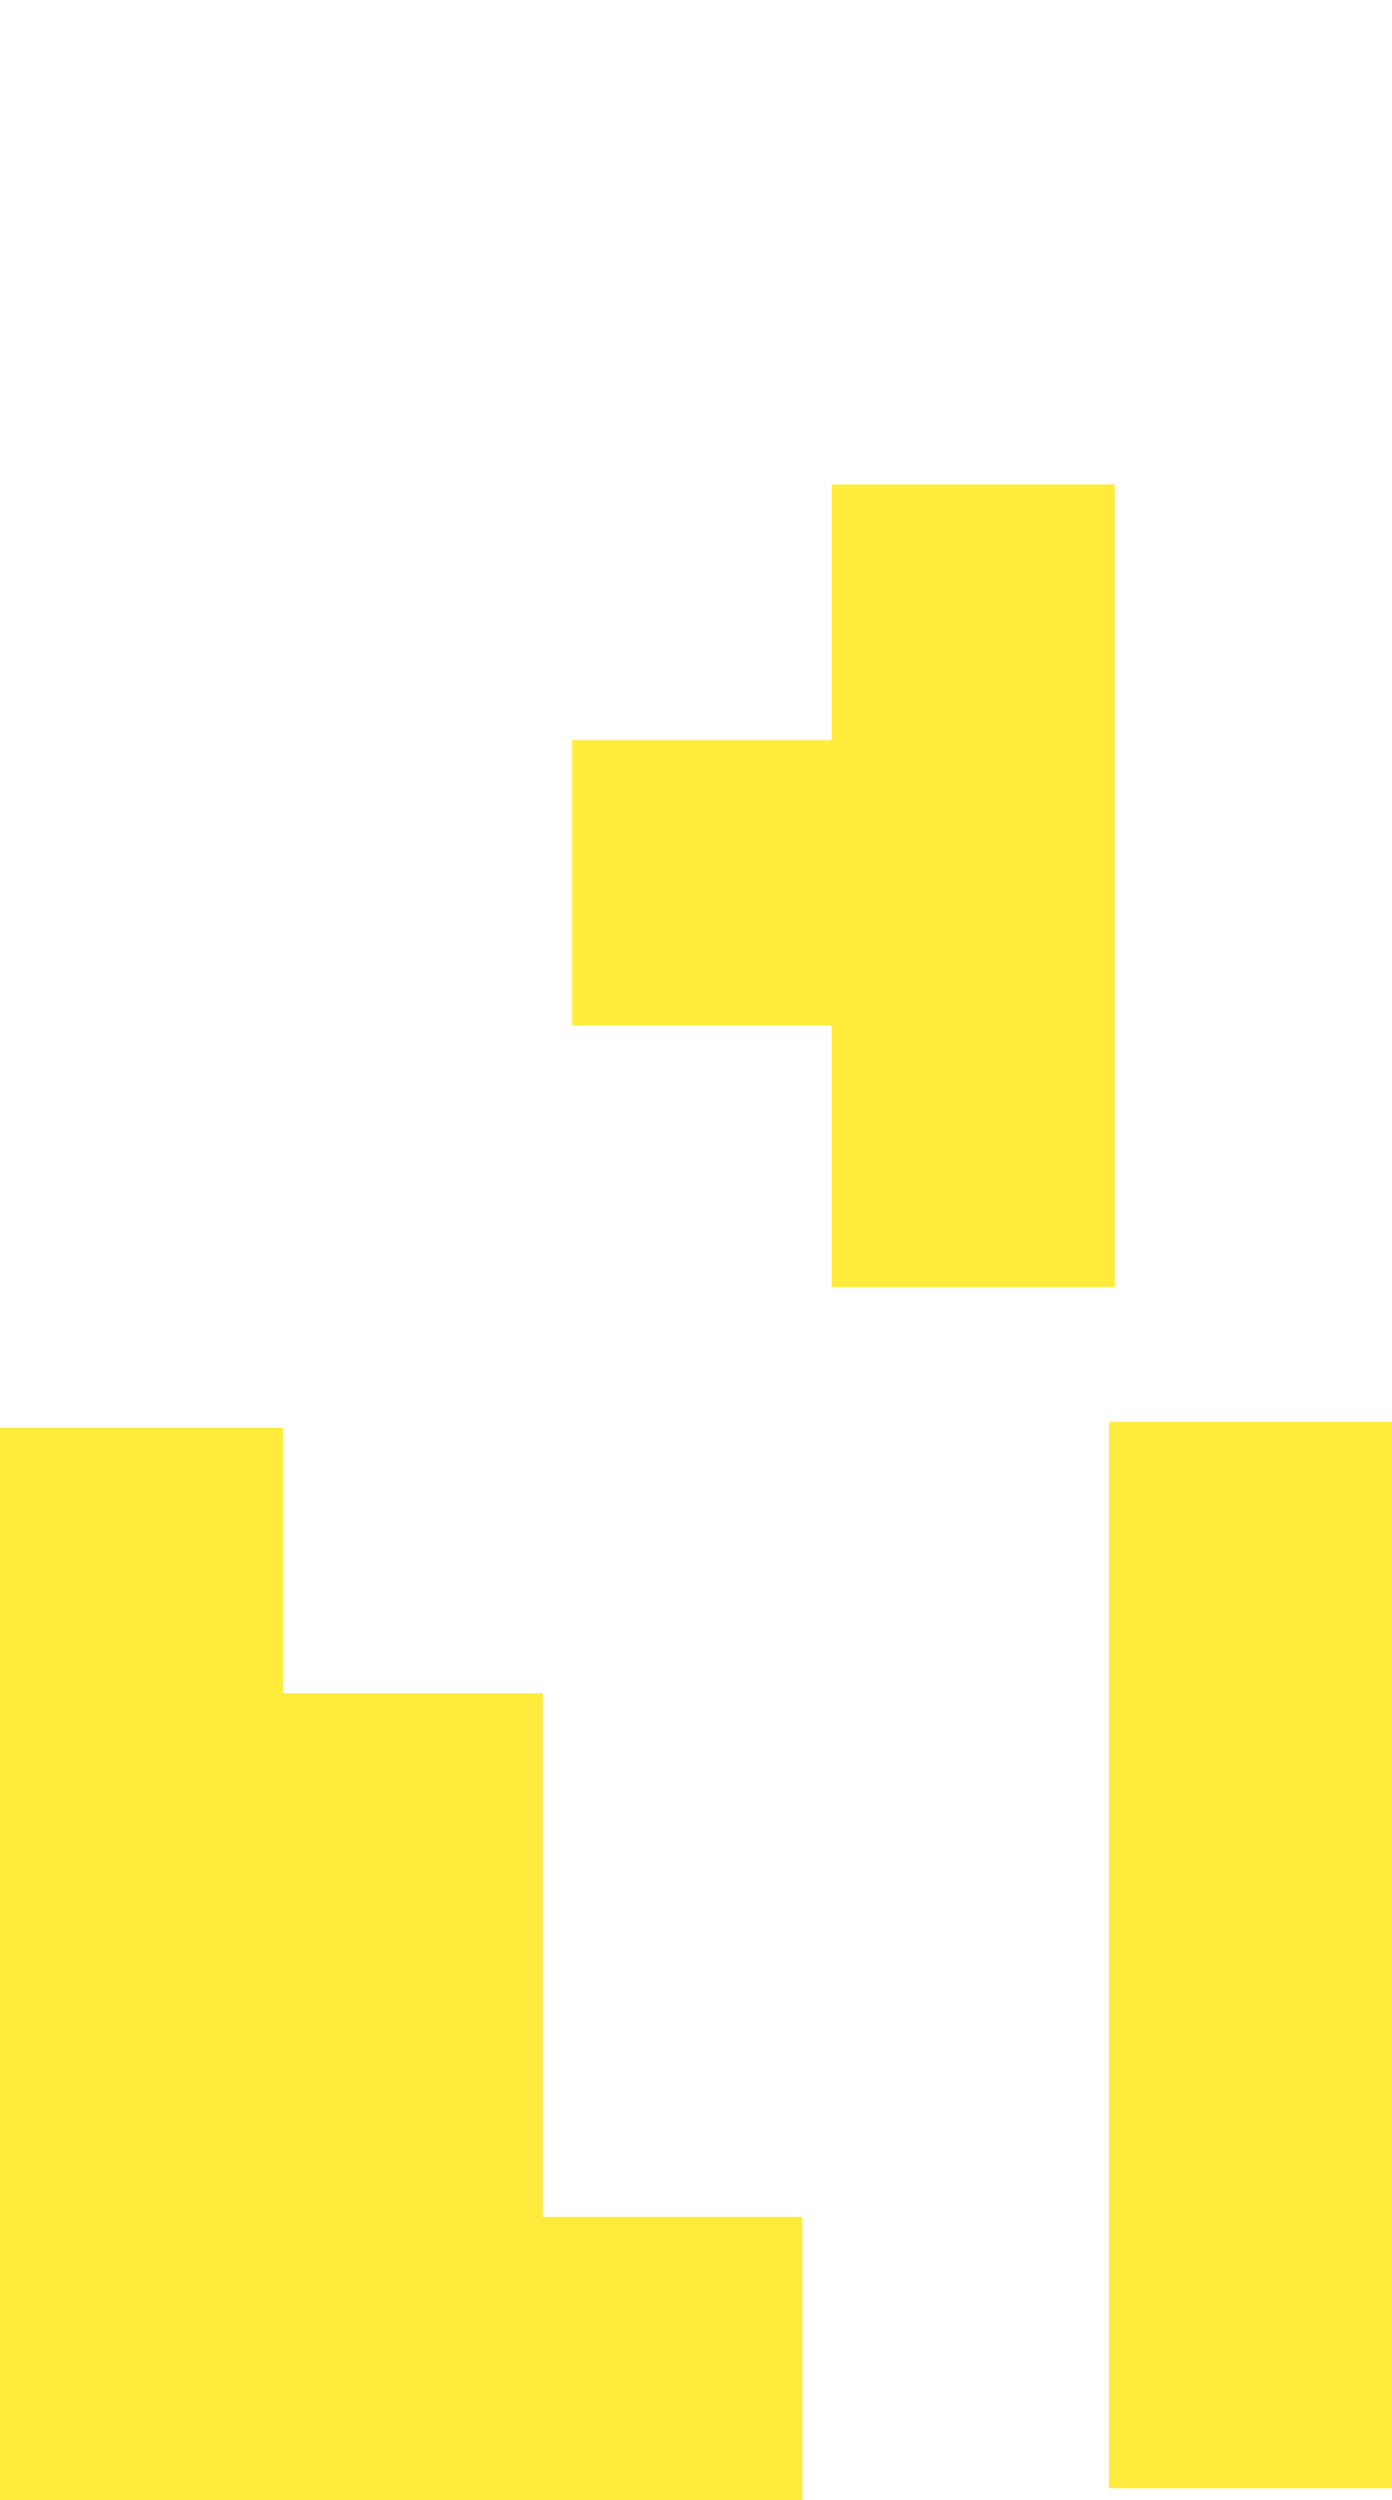
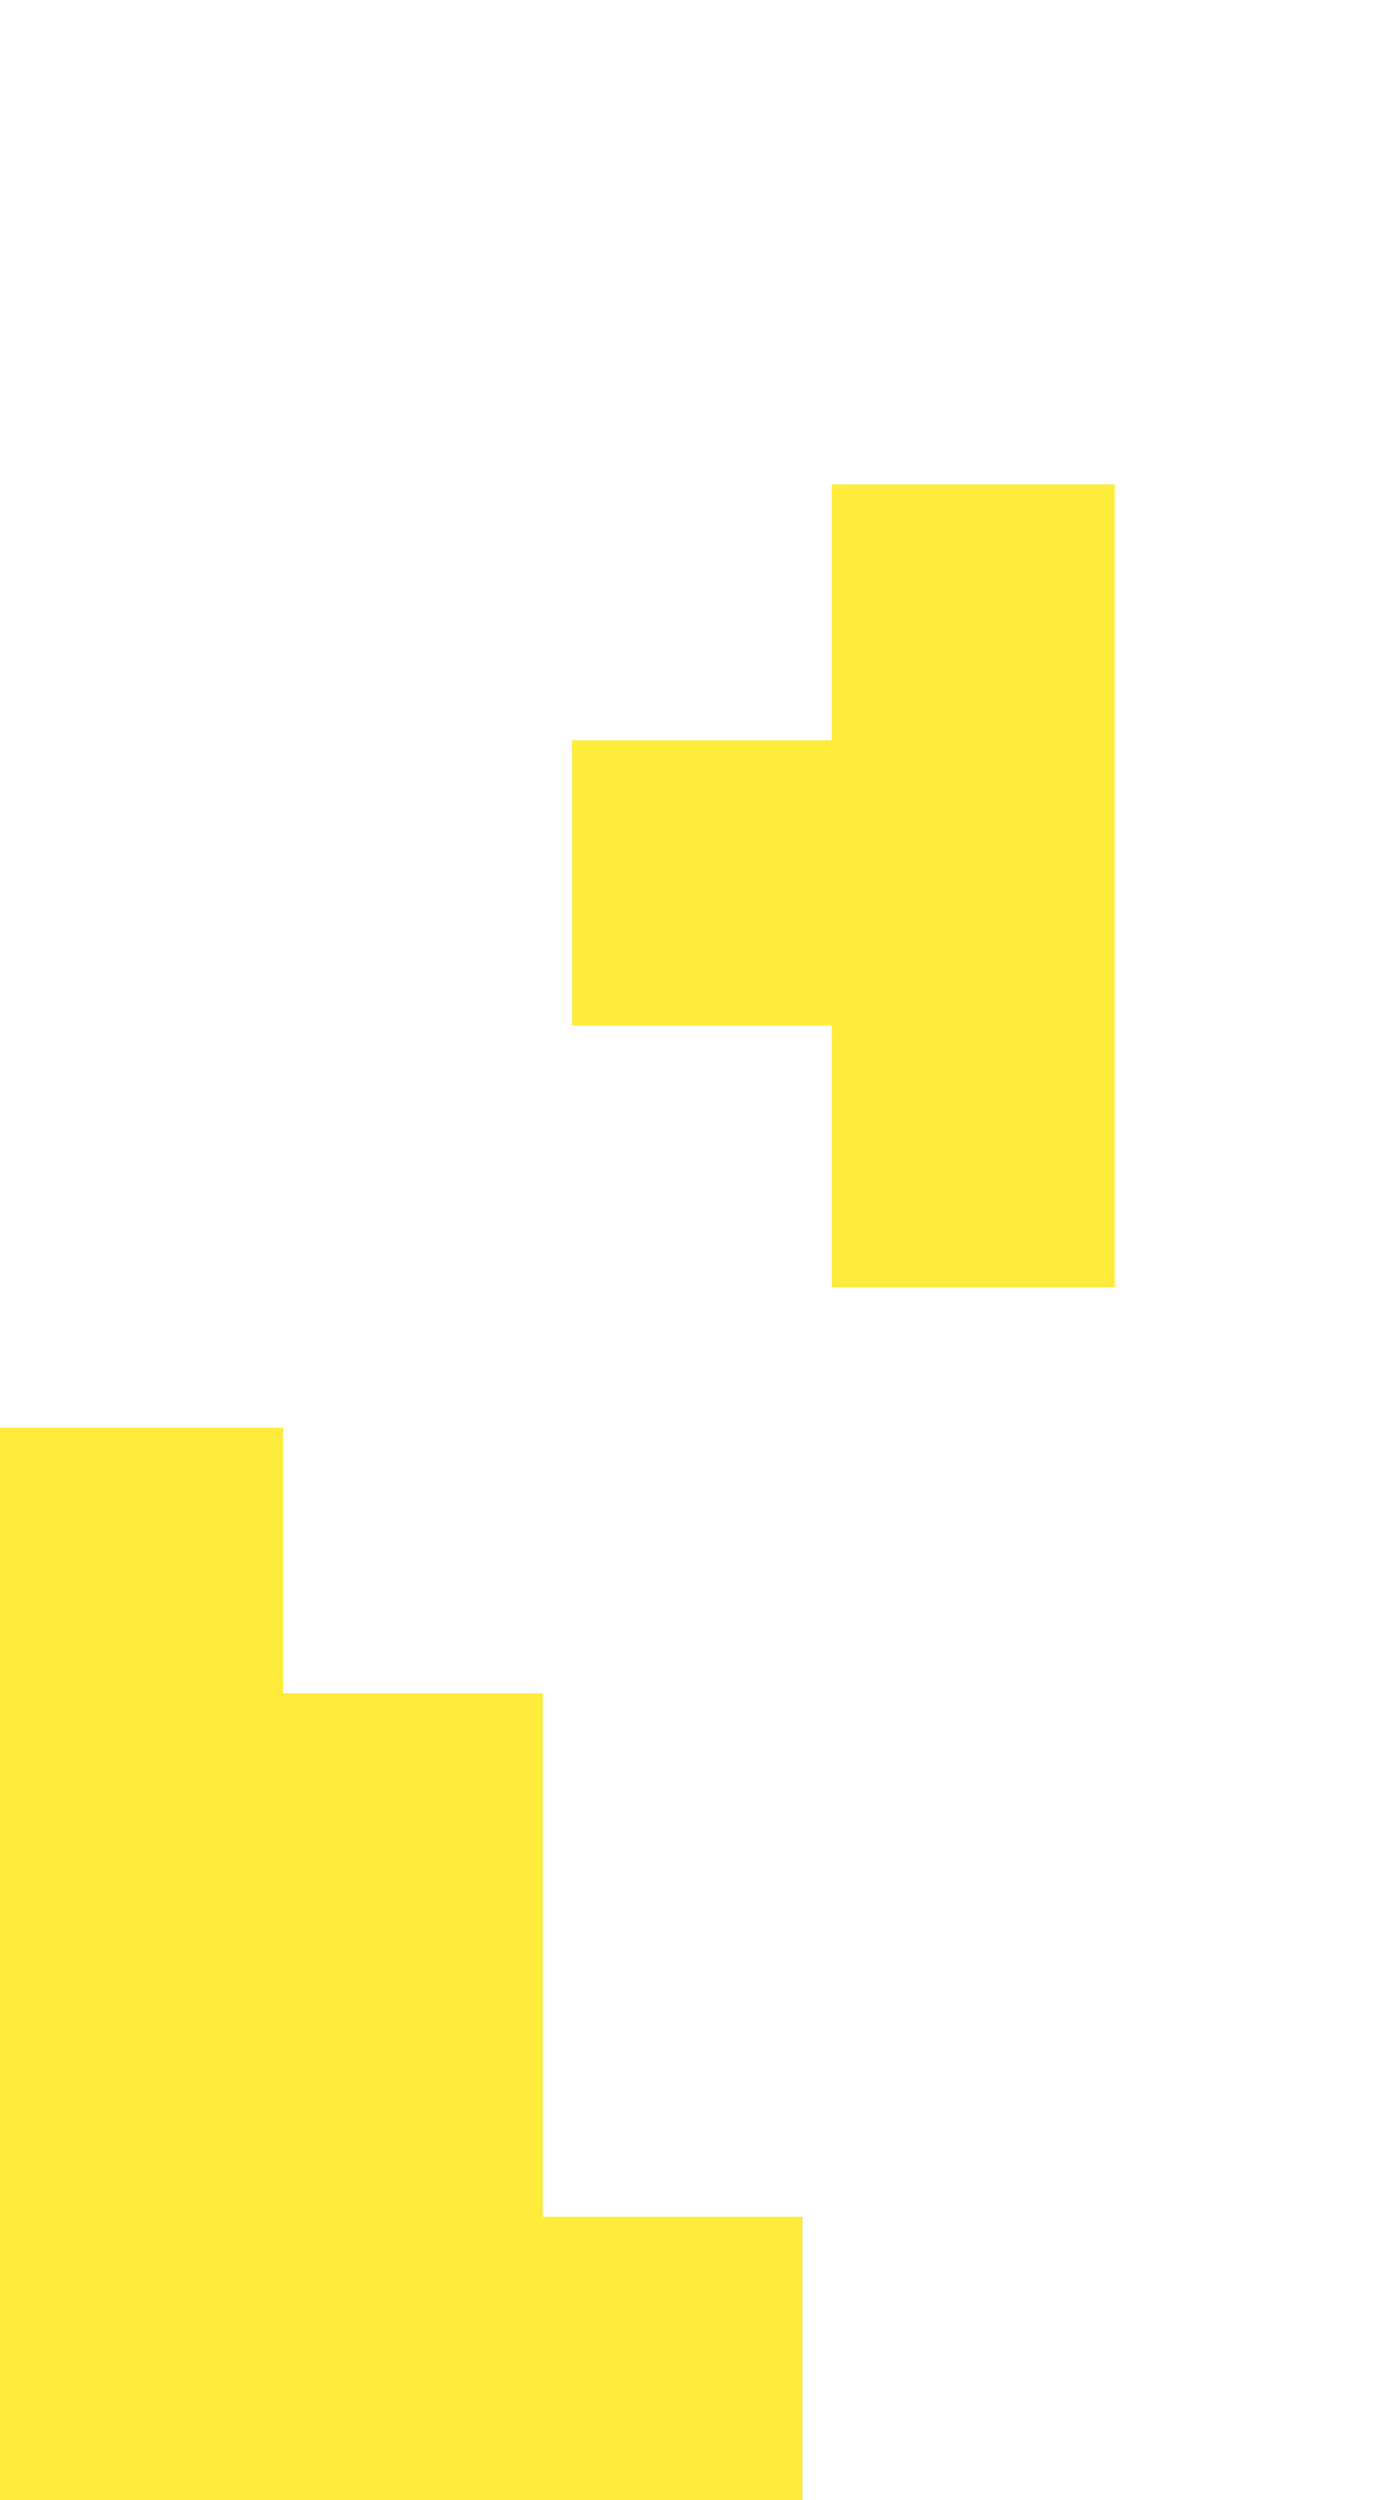
<svg xmlns="http://www.w3.org/2000/svg" version="1.0" width="713pt" height="1280pt" viewBox="0 0 713 1280" preserveAspectRatio="xMidYMid meet">
  <g transform="translate(0,1280) scale(0.1,-0.1)" fill="#ffeb3b" stroke="none">
    <path d="M4260 9665 l0 -655 -665 0 -665 0 0 -730 0 -730 665 0 665 0 0 -670 0 -670 725 0 725 0 0 2055 0 2055 -725 0 -725 0 0 -655z" />
-     <path d="M5680 2790 l0 -2730 725 0 725 0 0 2730 0 2730 -725 0 -725 0 0 -2730z" />
-     <path d="M0 2745 l0 -2745 2055 0 2055 0 0 725 0 725 -665 0 -665 0 0 1340 0 1340 -665 0 -665 0 0 680 0 680 -725 0 -725 0 0 -2745z" />
+     <path d="M0 2745 l0 -2745 2055 0 2055 0 0 725 0 725 -665 0 -665 0 0 1340 0 1340 -665 0 -665 0 0 680 0 680 -725 0 -725 0 0 -2745" />
  </g>
</svg>